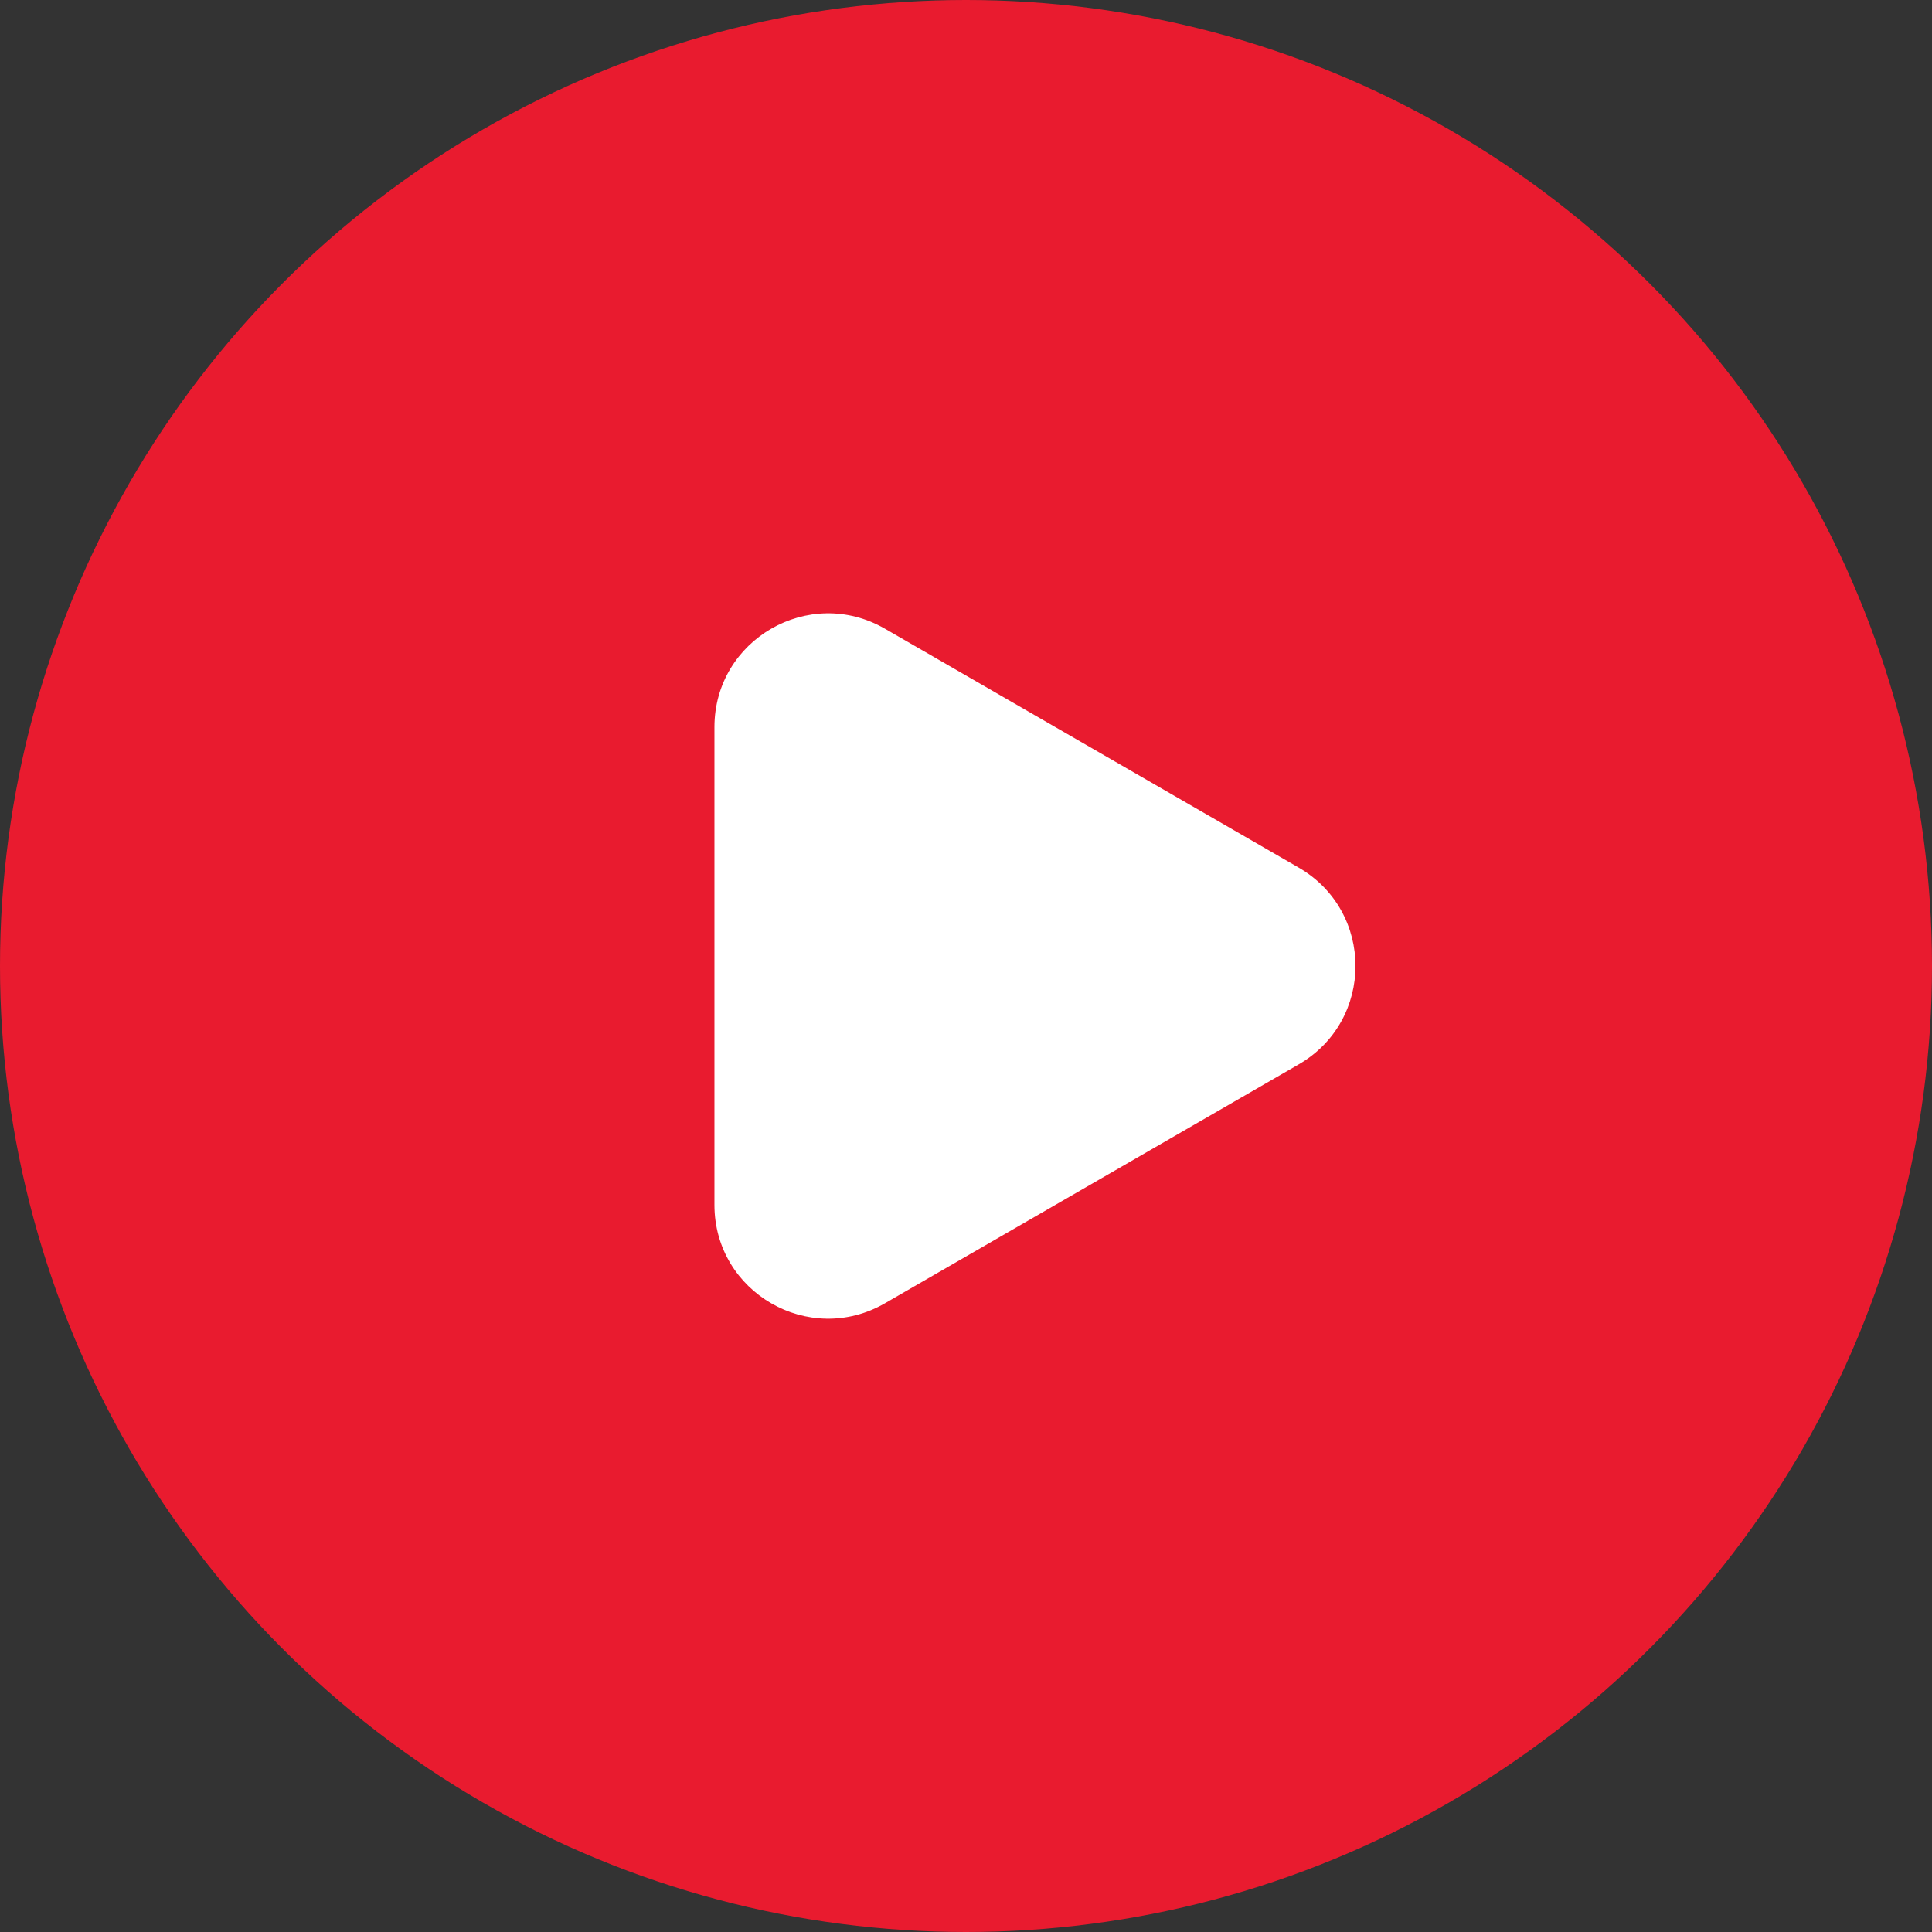
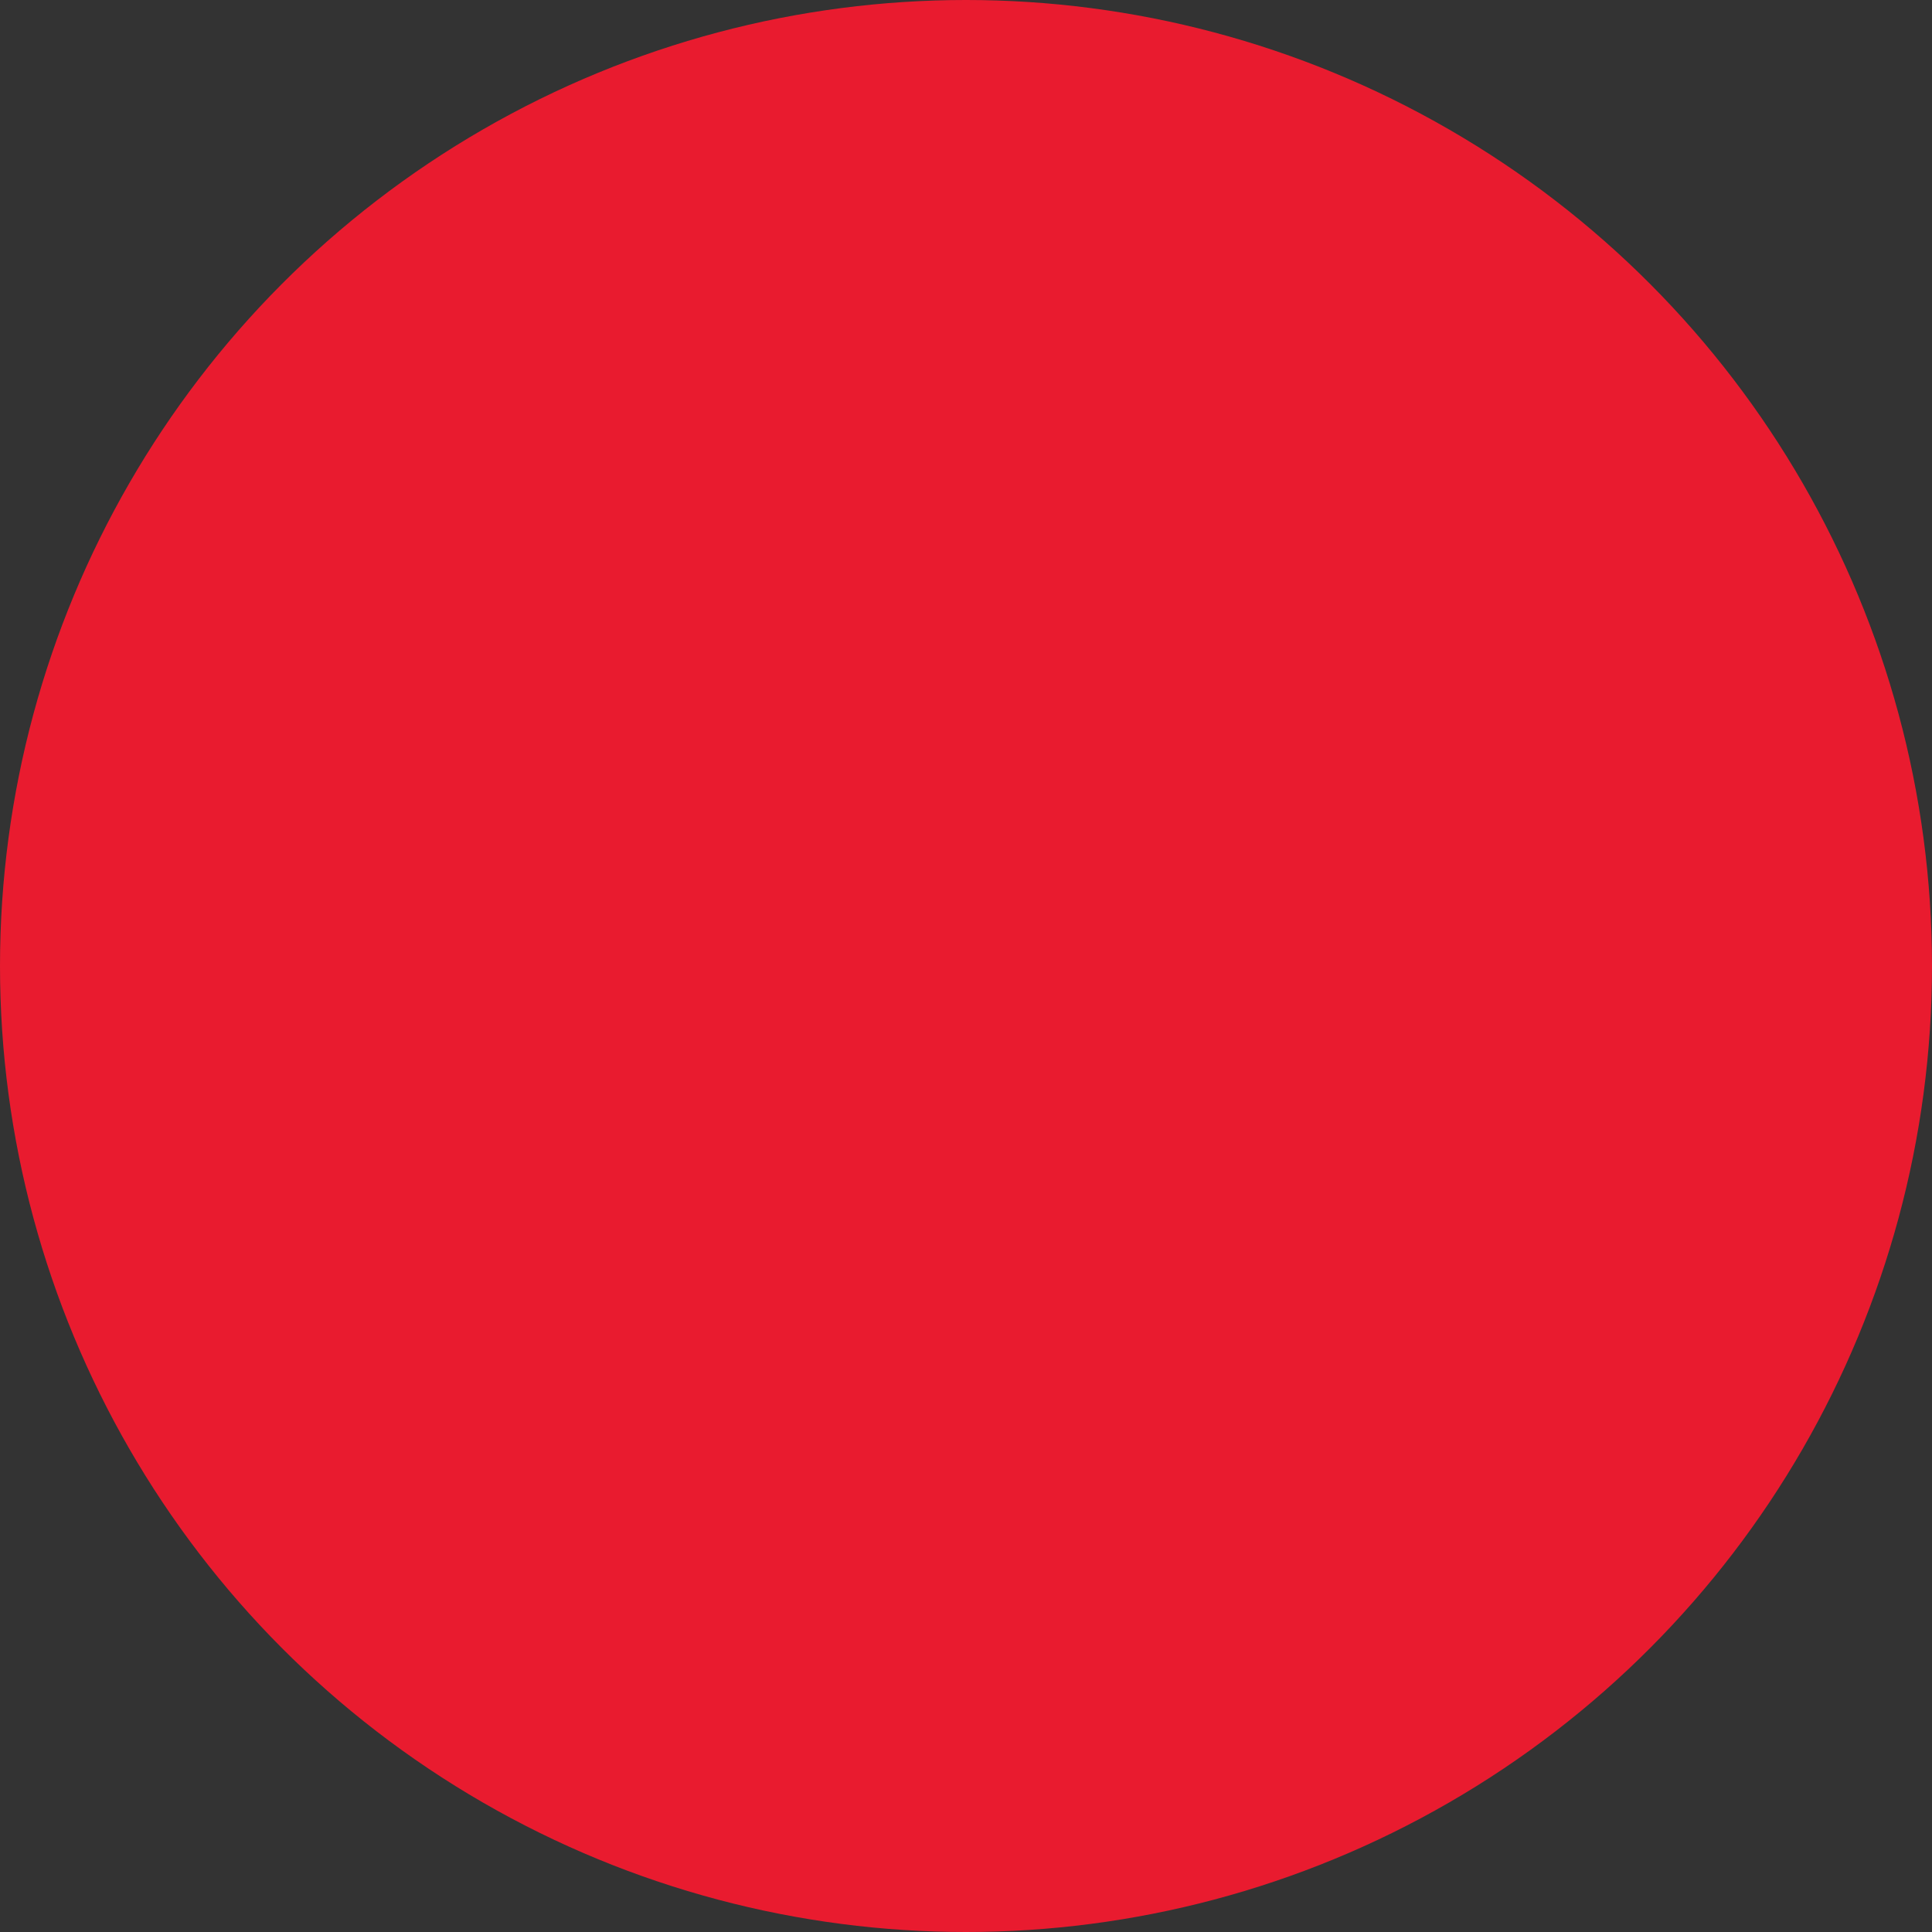
<svg xmlns="http://www.w3.org/2000/svg" width="34" height="34" viewBox="0 0 34 34" fill="none">
  <rect x="0" y="0" width="34" height="34" fill="#333333" stroke="none" />
  <circle cx="17" cy="17" r="17" fill="#E91B2F" />
-   <path d="M22.854 15.268C24.188 16.038 24.188 17.962 22.854 18.732L15.573 22.936C14.239 23.706 12.573 22.744 12.573 21.204L12.573 12.796C12.573 11.257 14.239 10.294 15.573 11.064L22.854 15.268Z" fill="white" />
</svg>